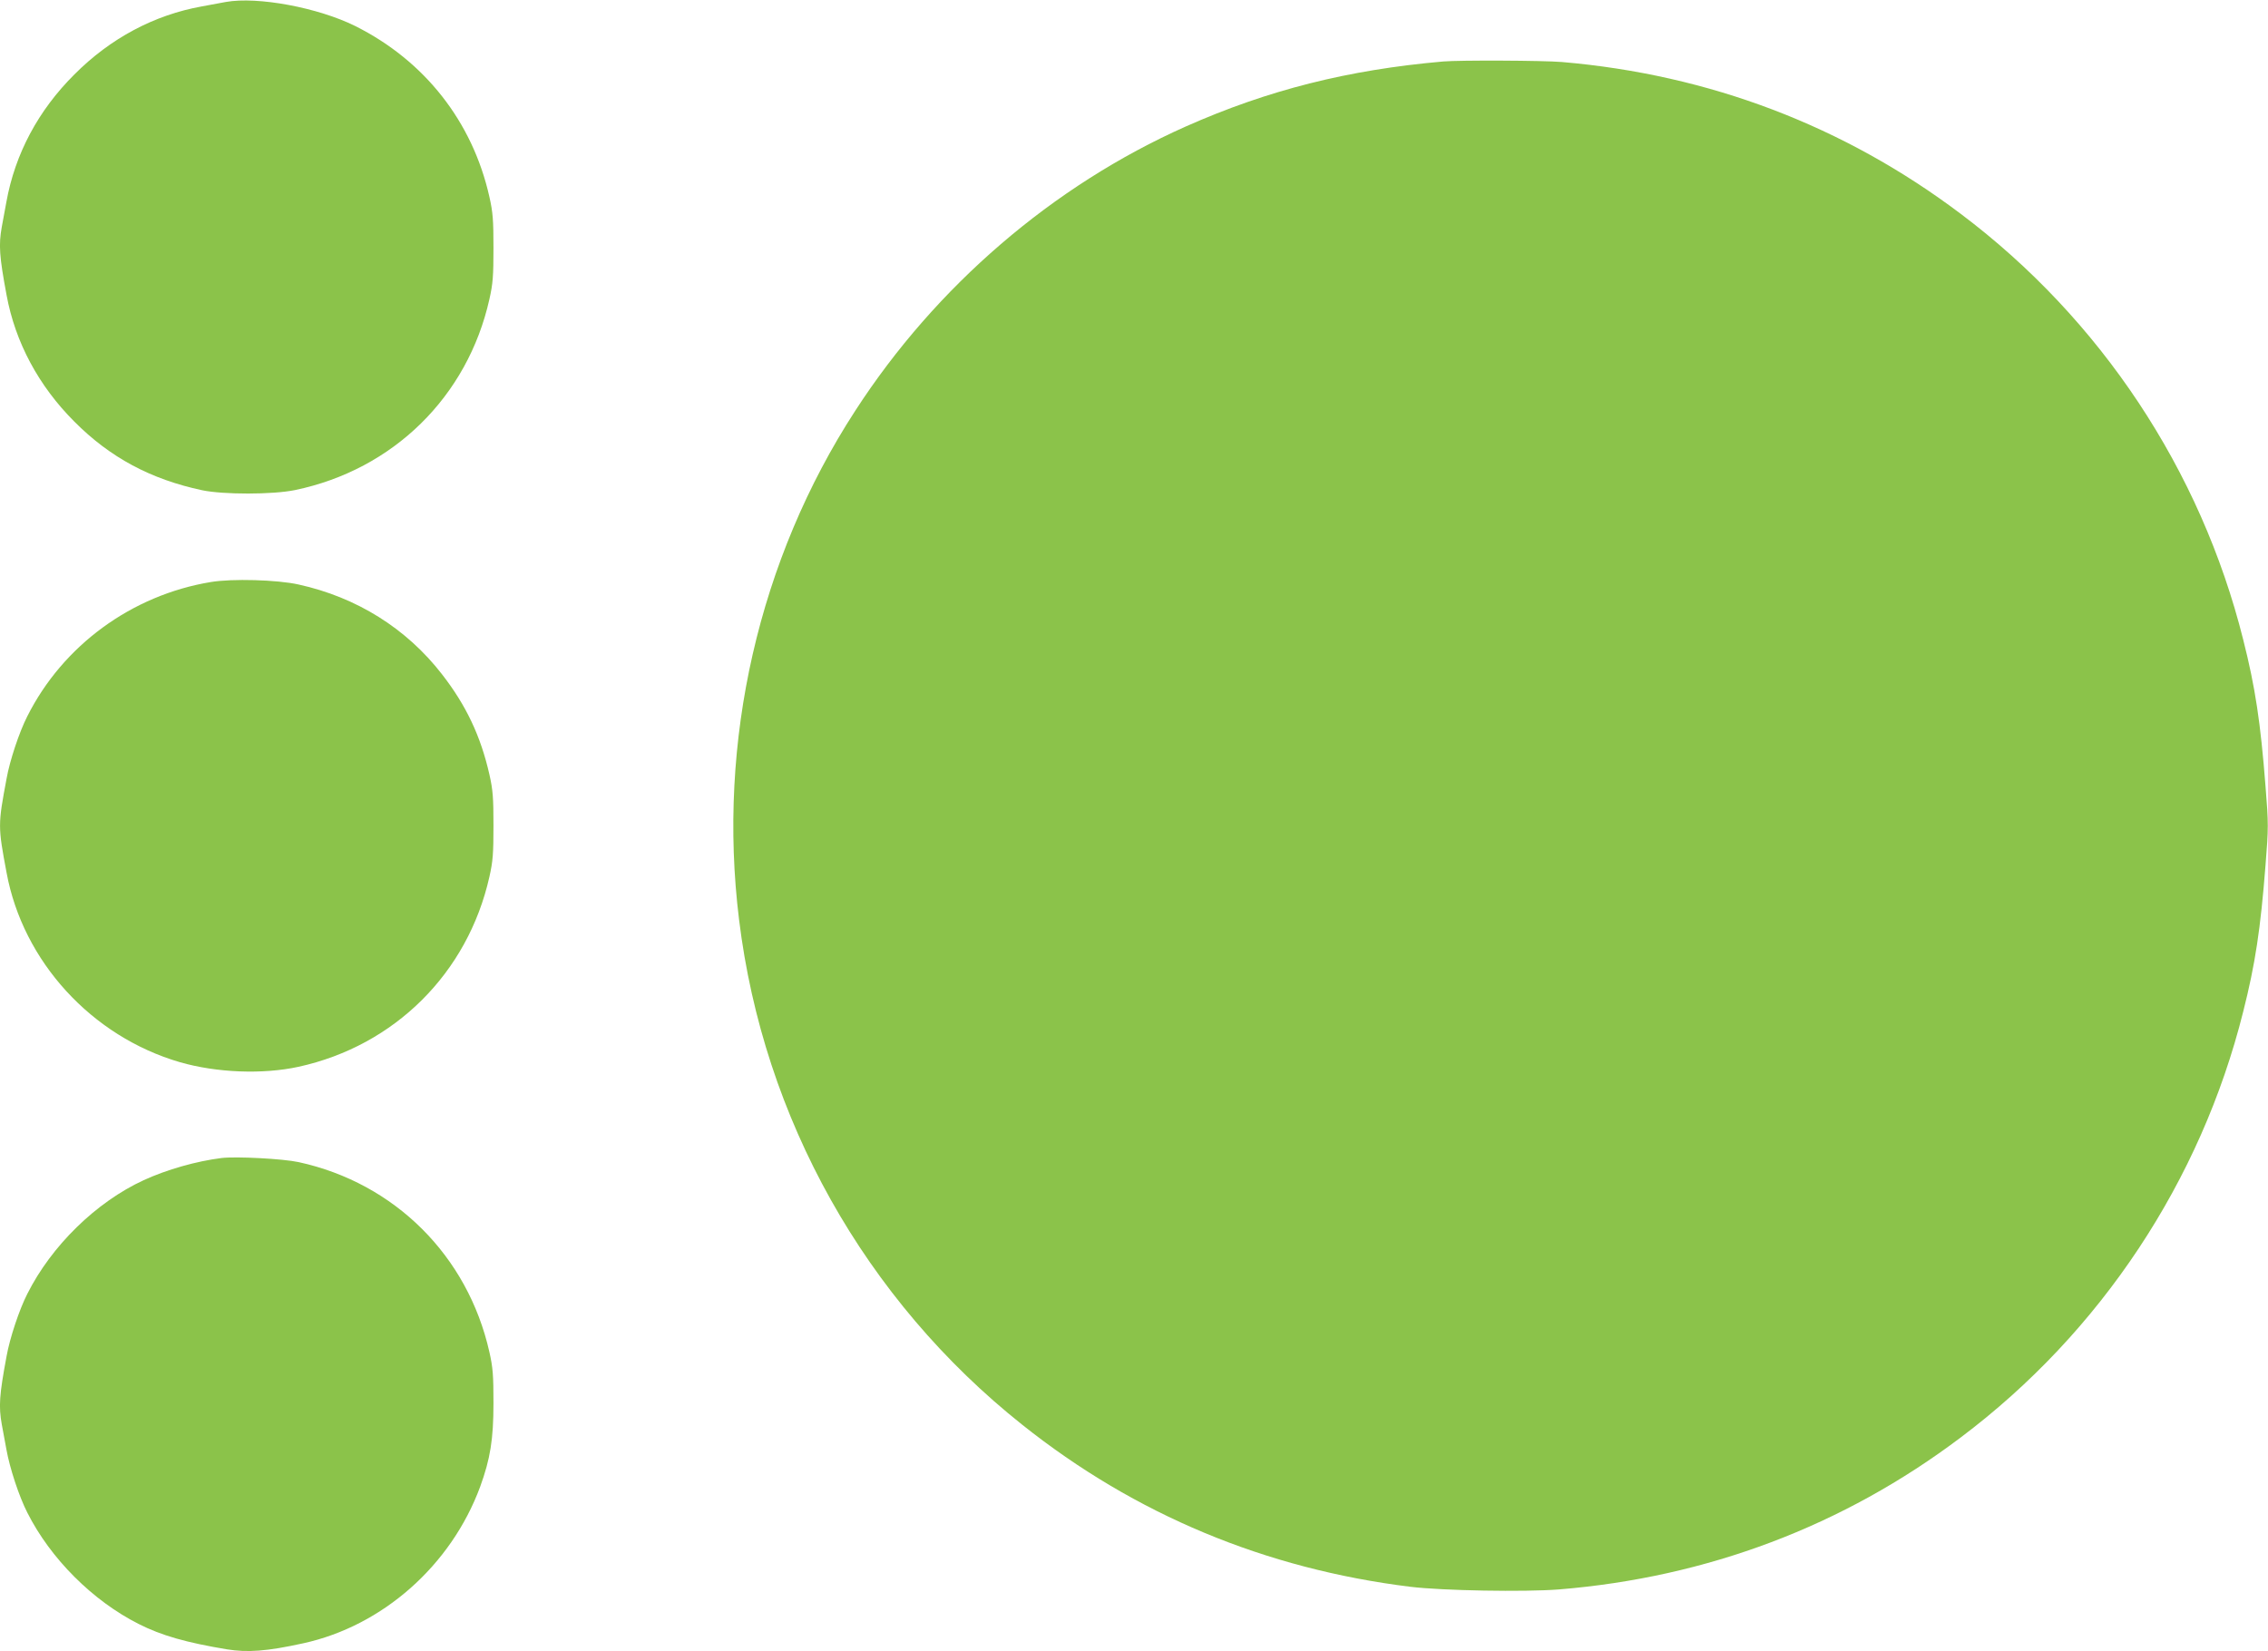
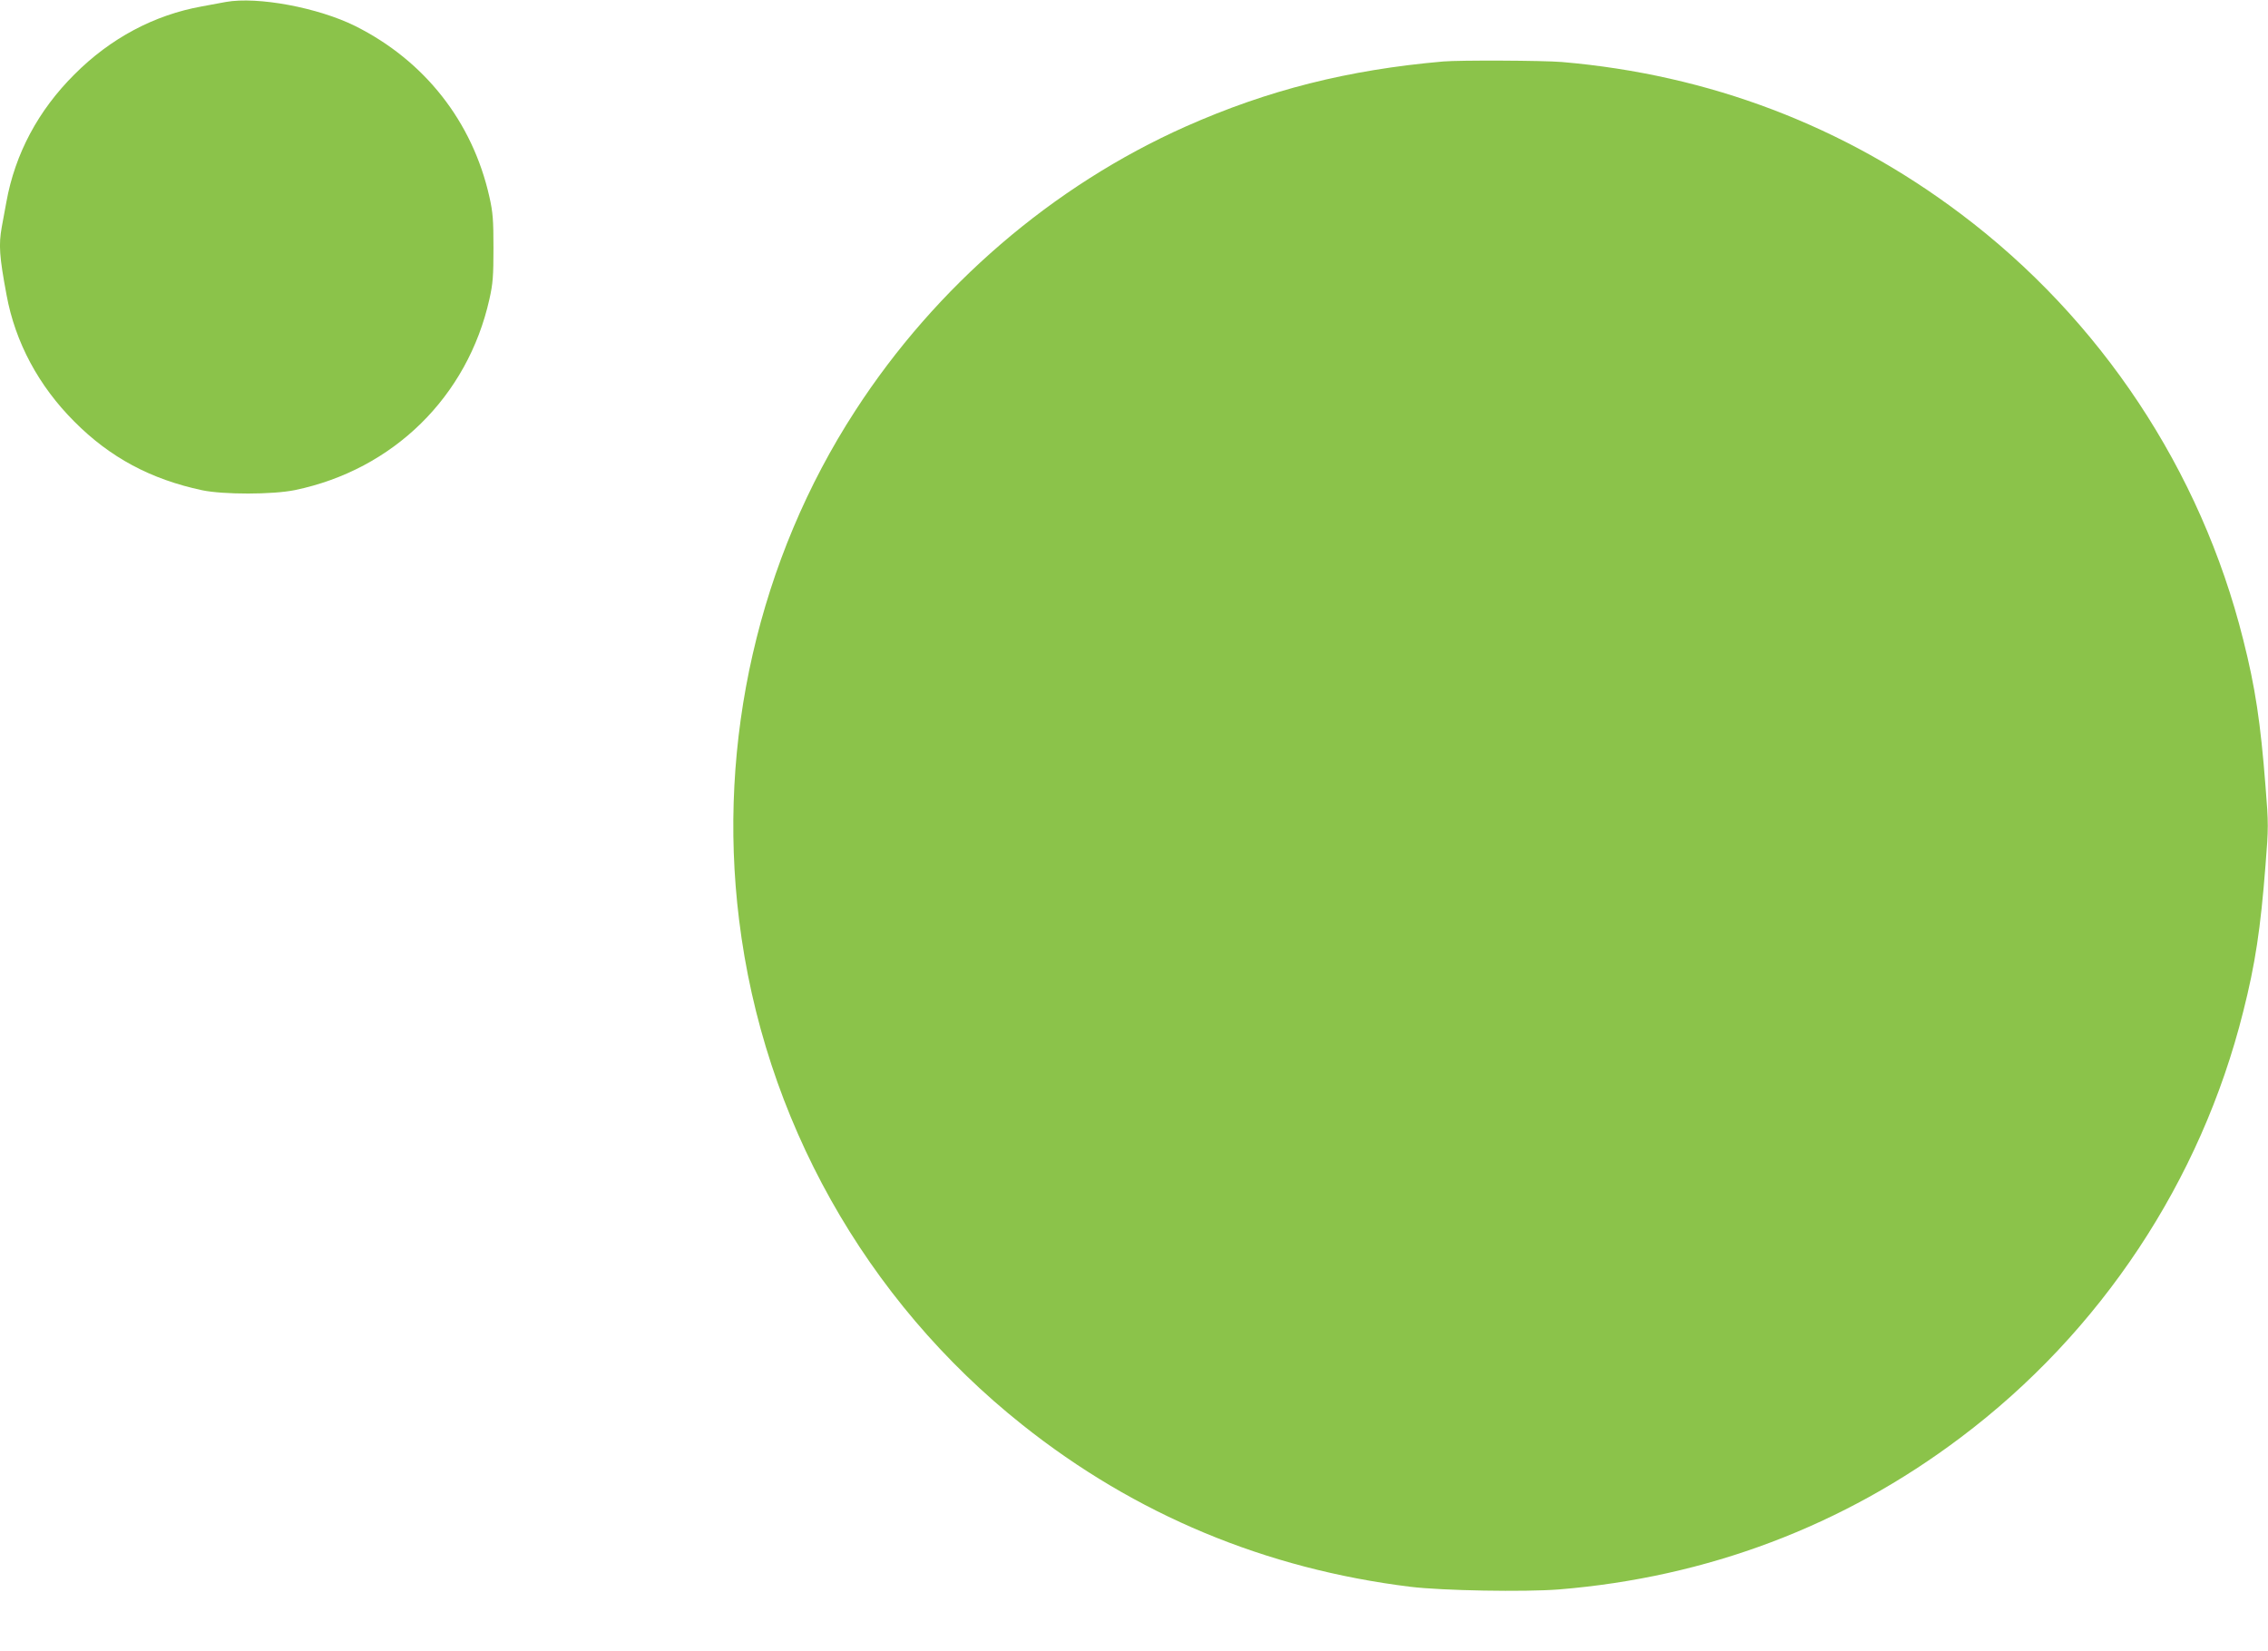
<svg xmlns="http://www.w3.org/2000/svg" version="1.0" width="1280pt" height="932pt" viewBox="0 0 1280 932" preserveAspectRatio="xMidYMid meet">
  <g transform="translate(0,932) scale(0.1,-0.1)" fill="#8bc34a" stroke="none">
    <path d="M1275 9309 c-27 -5 -88 -16 -135 -25 -269 -48 -517 -180 -720 -384 -204 -203 -335 -448 -384 -720 -9 -47 -20 -110 -26 -141 -18 -101 -14 -165 27 -384 49 -267 181 -513 383 -715 201 -202 430 -325 721 -387 119 -25 399 -25 524 1 554 115 974 527 1097 1077 20 88 23 132 23 289 0 157 -3 201 -23 289 -95 424 -365 768 -757 964 -209 104 -551 168 -730 136z" />
    <path d="M8145 8973 c-537 -47 -989 -161 -1453 -367 -750 -334 -1410 -901 -1865 -1604 -545 -839 -780 -1868 -656 -2872 137 -1122 712 -2147 1599 -2852 637 -507 1372 -813 2190 -914 181 -22 644 -30 837 -15 838 68 1606 358 2269 858 790 594 1355 1447 1594 2403 68 268 98 468 126 827 17 212 17 234 0 445 -28 360 -58 560 -126 828 -239 956 -804 1809 -1594 2403 -658 496 -1419 786 -2251 857 -110 9 -575 11 -670 3z" />
-     <path d="M1190 6035 c-447 -74 -835 -358 -1036 -758 -45 -88 -99 -250 -117 -352 -49 -261 -49 -269 0 -530 92 -501 480 -925 978 -1070 208 -60 468 -70 670 -26 543 119 955 529 1077 1072 20 88 23 132 23 289 0 157 -3 201 -23 289 -49 216 -131 390 -268 566 -200 258 -481 434 -809 506 -120 27 -376 34 -495 14z" />
-     <path d="M1250 2784 c-143 -18 -308 -65 -439 -125 -269 -124 -521 -371 -657 -642 -45 -88 -99 -250 -117 -352 -41 -219 -45 -283 -27 -384 6 -31 17 -94 26 -141 19 -107 72 -267 118 -357 131 -260 369 -498 629 -629 128 -65 269 -105 498 -143 116 -19 225 -11 430 34 449 98 835 440 999 884 57 157 75 267 75 471 0 157 -3 201 -23 289 -122 543 -534 954 -1077 1072 -88 19 -352 33 -435 23z" />
  </g>
</svg>